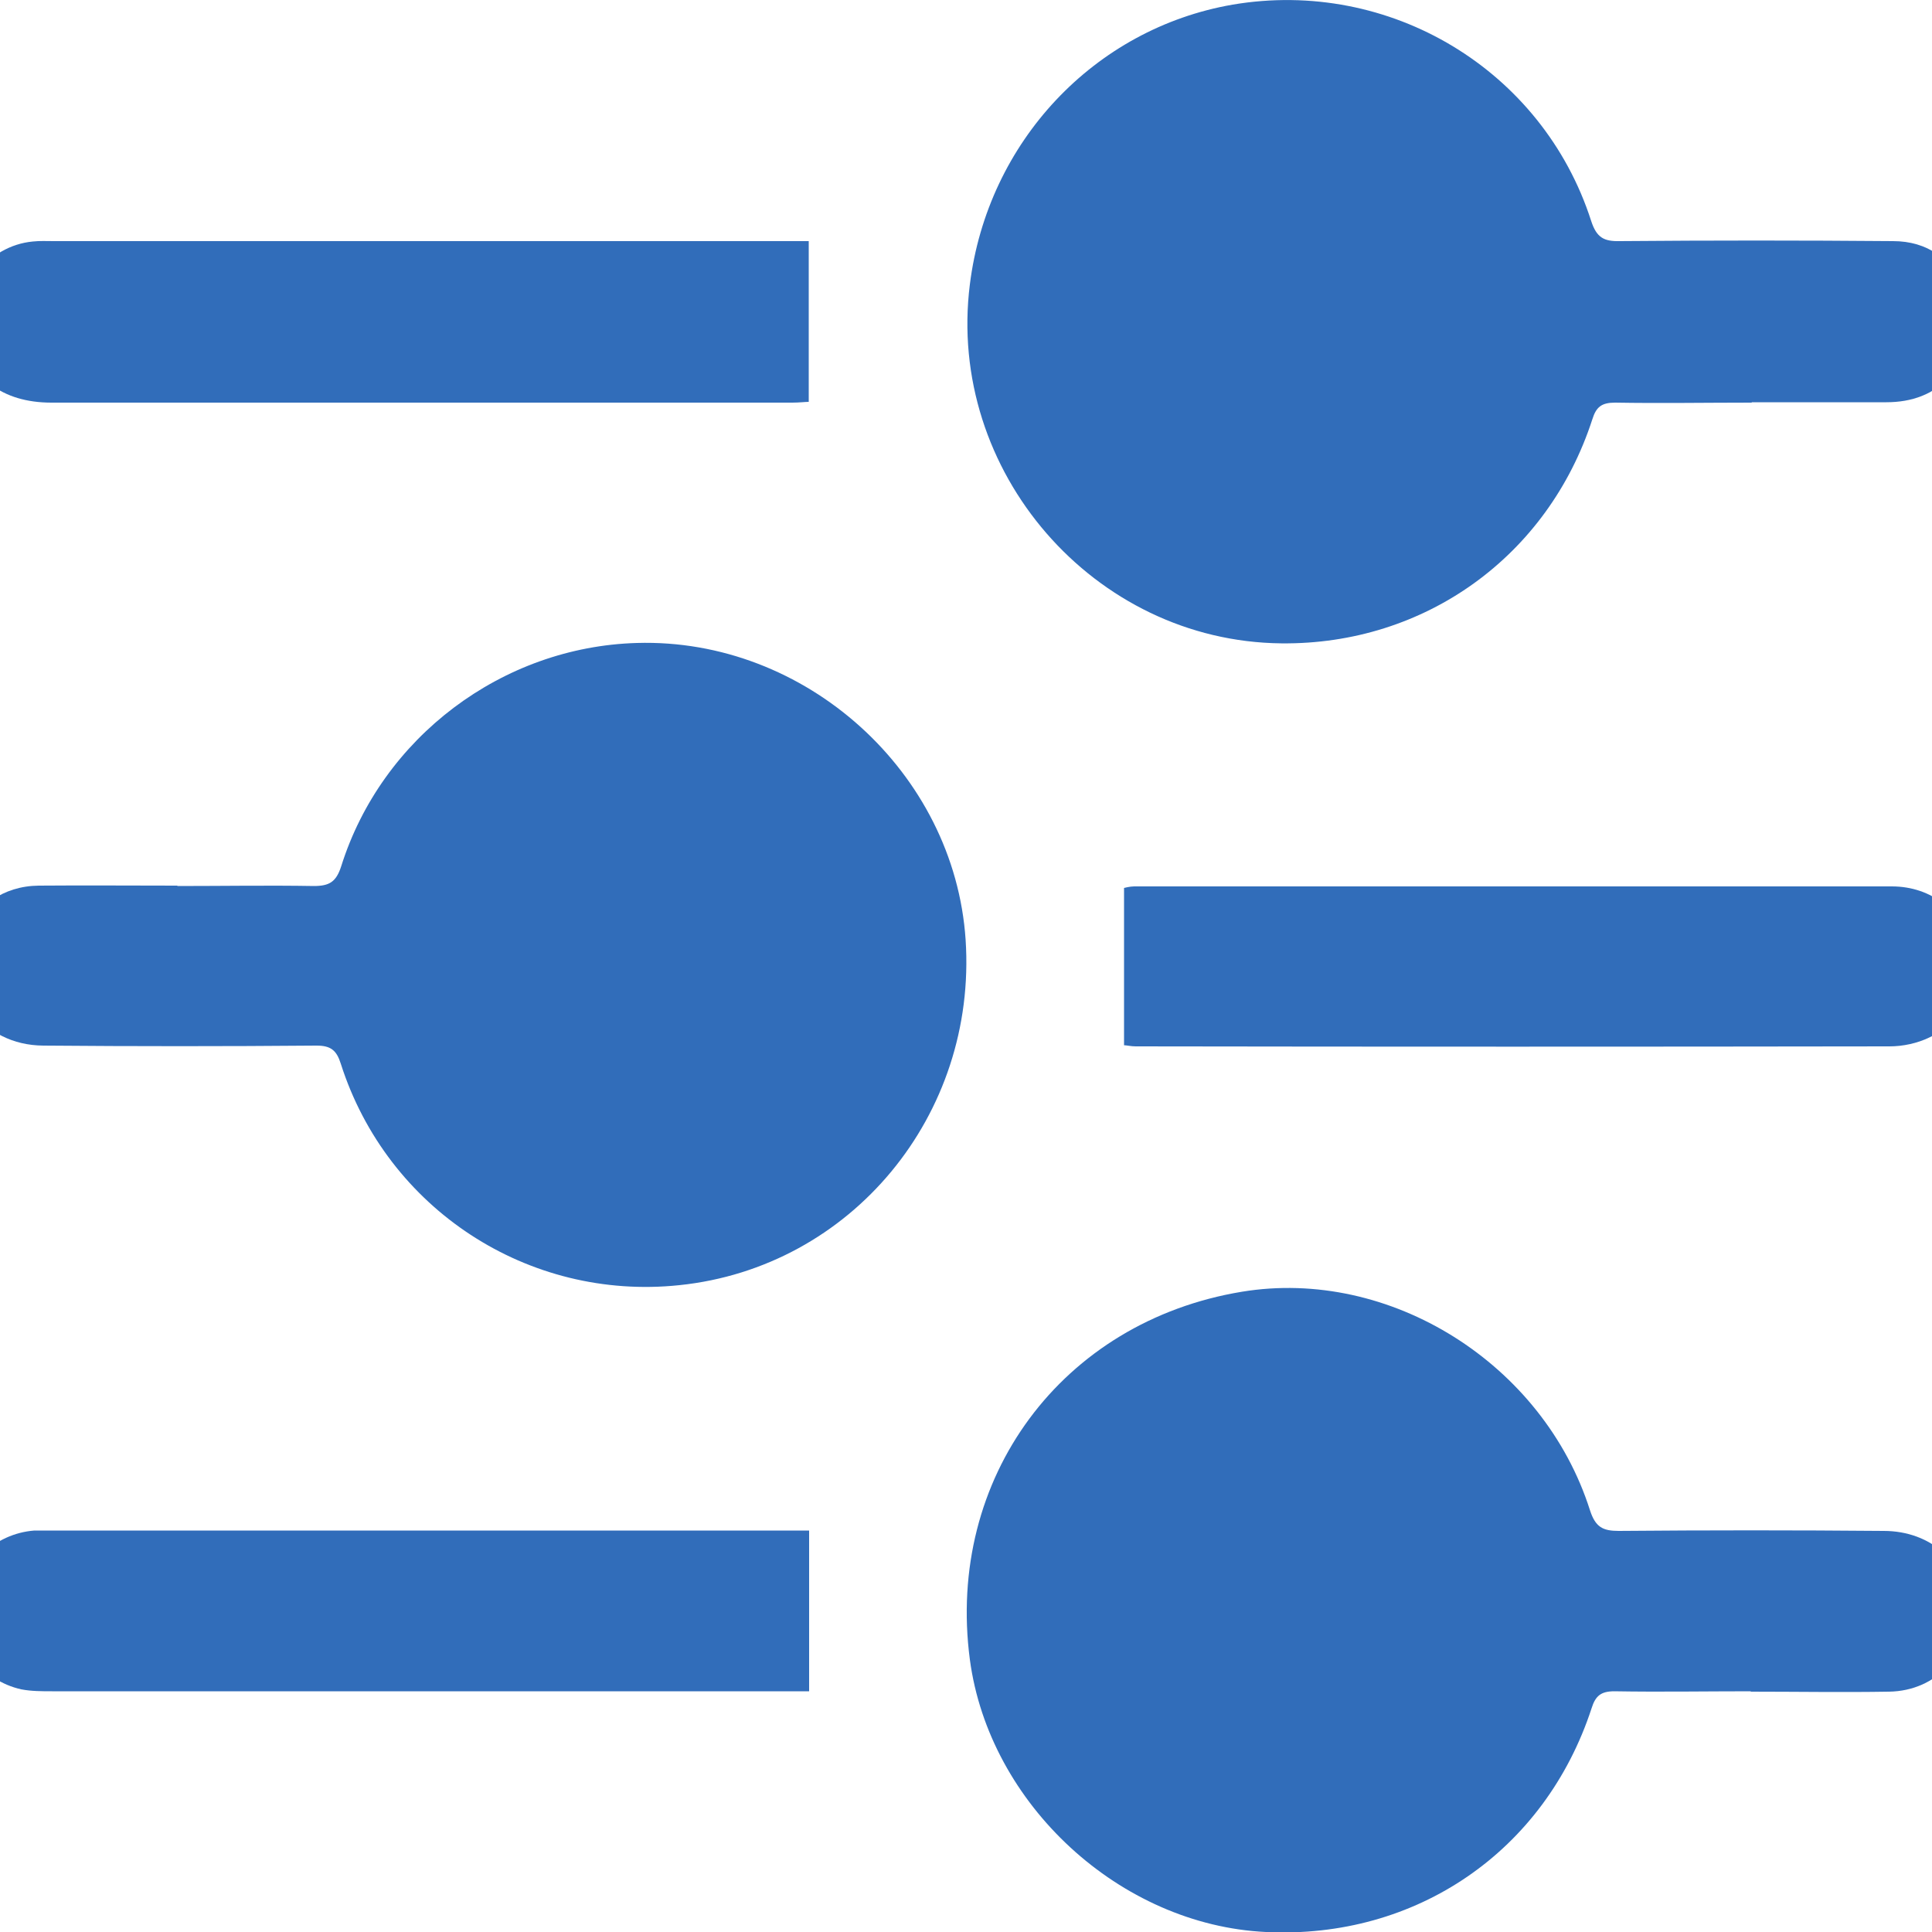
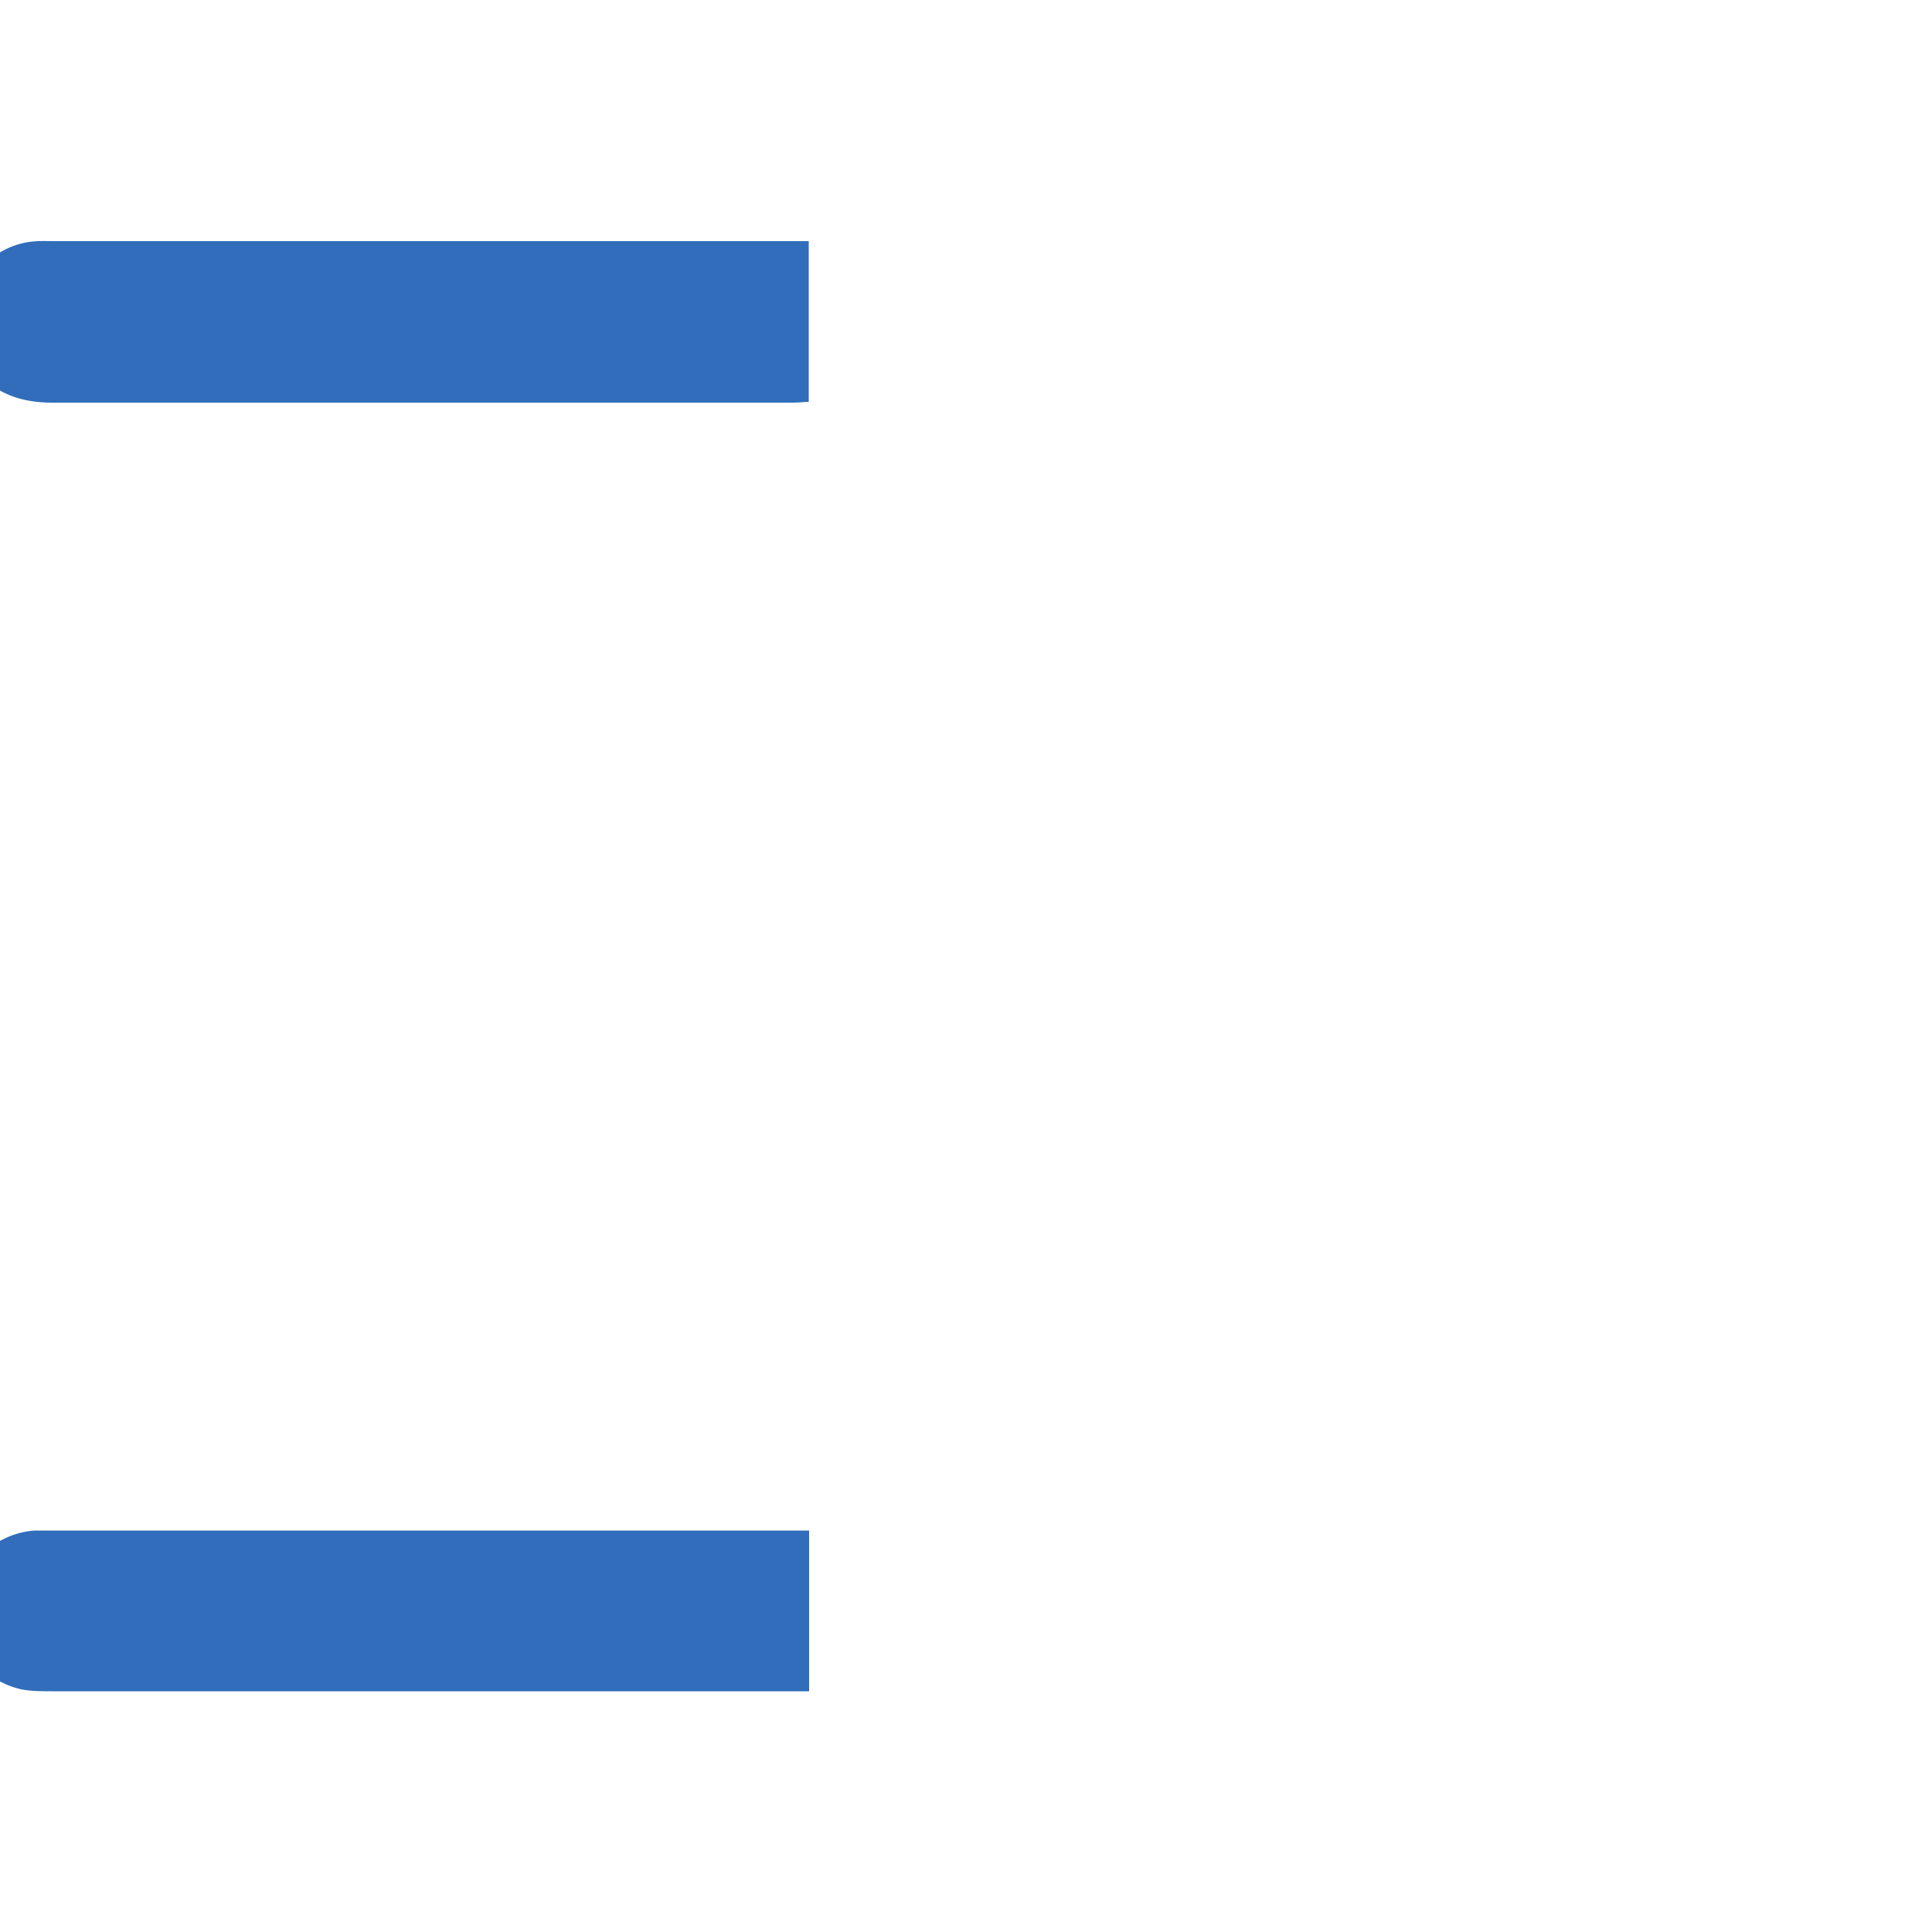
<svg xmlns="http://www.w3.org/2000/svg" id="Layer_1" data-name="Layer 1" viewBox="0 0 50 50">
  <defs>
    <style>
      .cls-1 {
        fill: #316dba;
      }
    </style>
  </defs>
-   <path class="cls-1" d="M45.33,10.42c-1.18,0-2.36,.02-3.53,0-.35,0-.49,.11-.59,.43-1.15,3.55-4.34,5.84-8.05,5.8-4.85-.05-8.67-4.45-8.06-9.29,.46-3.69,3.22-6.62,6.8-7.24,4.06-.69,8.02,1.68,9.28,5.6,.14,.43,.33,.53,.74,.52,2.36-.02,4.71-.02,7.07,0,.89,0,1.53,.46,1.87,1.28,.34,.8,.19,1.54-.37,2.19-.43,.5-1.02,.7-1.67,.7-1.16,0-2.32,0-3.48,0Z" />
-   <path class="cls-1" d="M45.32,43.77c-1.18,0-2.36,.02-3.54,0-.35,0-.49,.12-.59,.44-1.21,3.7-4.54,5.98-8.43,5.79-3.77-.18-7.16-3.3-7.66-7.05-.62-4.7,2.38-8.75,7.04-9.52,3.82-.63,7.8,1.85,9.01,5.66,.14,.43,.33,.53,.74,.53,2.29-.02,4.57-.02,6.86,0,1.23,0,2.14,.83,2.19,1.96,.06,1.22-.82,2.18-2.05,2.2-1.2,.02-2.39,0-3.59,0h0Z" />
-   <path class="cls-1" d="M4.59,22.93c1.18,0,2.36-.02,3.53,0,.41,0,.58-.11,.71-.51,1.05-3.34,4.17-5.68,7.65-5.78,4.37-.13,8.22,3.35,8.51,7.68,.3,4.54-2.96,8.48-7.41,8.94-3.91,.41-7.56-1.97-8.76-5.73-.11-.35-.26-.47-.63-.47-2.36,.02-4.71,.02-7.07,0-1.58-.01-2.58-1.4-2.06-2.8,.3-.82,1.03-1.33,1.94-1.34,1.2-.01,2.39,0,3.59,0Z" />
  <path class="cls-1" d="M20.94,39.59v4.18h-.46c-6.38,0-12.75,0-19.13,0-.27,0-.54,0-.8-.05-1.03-.23-1.68-1.15-1.6-2.22,.07-1,.9-1.81,1.94-1.89,.11,0,.21,0,.32,0,6.43,0,12.86,0,19.29,0,.16,0,.32,0,.44,0Z" />
-   <path class="cls-1" d="M20.93,6.24v4.16c-.09,0-.25,.02-.42,.02-6.39,0-12.79,0-19.18,0-1.28,0-2.12-.65-2.31-1.78-.2-1.16,.66-2.28,1.83-2.39,.18-.02,.36-.01,.54-.01,6.36,0,12.72,0,19.07,0,.17,0,.35,0,.47,0Z" />
-   <path class="cls-1" d="M29.09,27.05v-4.07s.15-.04,.26-.04c6.54,0,13.08,0,19.61,0,1.04,0,1.85,.66,2.06,1.62,.2,.92-.23,1.89-1.09,2.29-.31,.15-.68,.23-1.03,.23-6.5,.01-13,.01-19.51,0-.12,0-.24-.03-.31-.03Z" />
+   <path class="cls-1" d="M20.93,6.24v4.16c-.09,0-.25,.02-.42,.02-6.39,0-12.79,0-19.18,0-1.28,0-2.12-.65-2.31-1.78-.2-1.16,.66-2.28,1.83-2.39,.18-.02,.36-.01,.54-.01,6.36,0,12.72,0,19.07,0,.17,0,.35,0,.47,0" />
</svg>